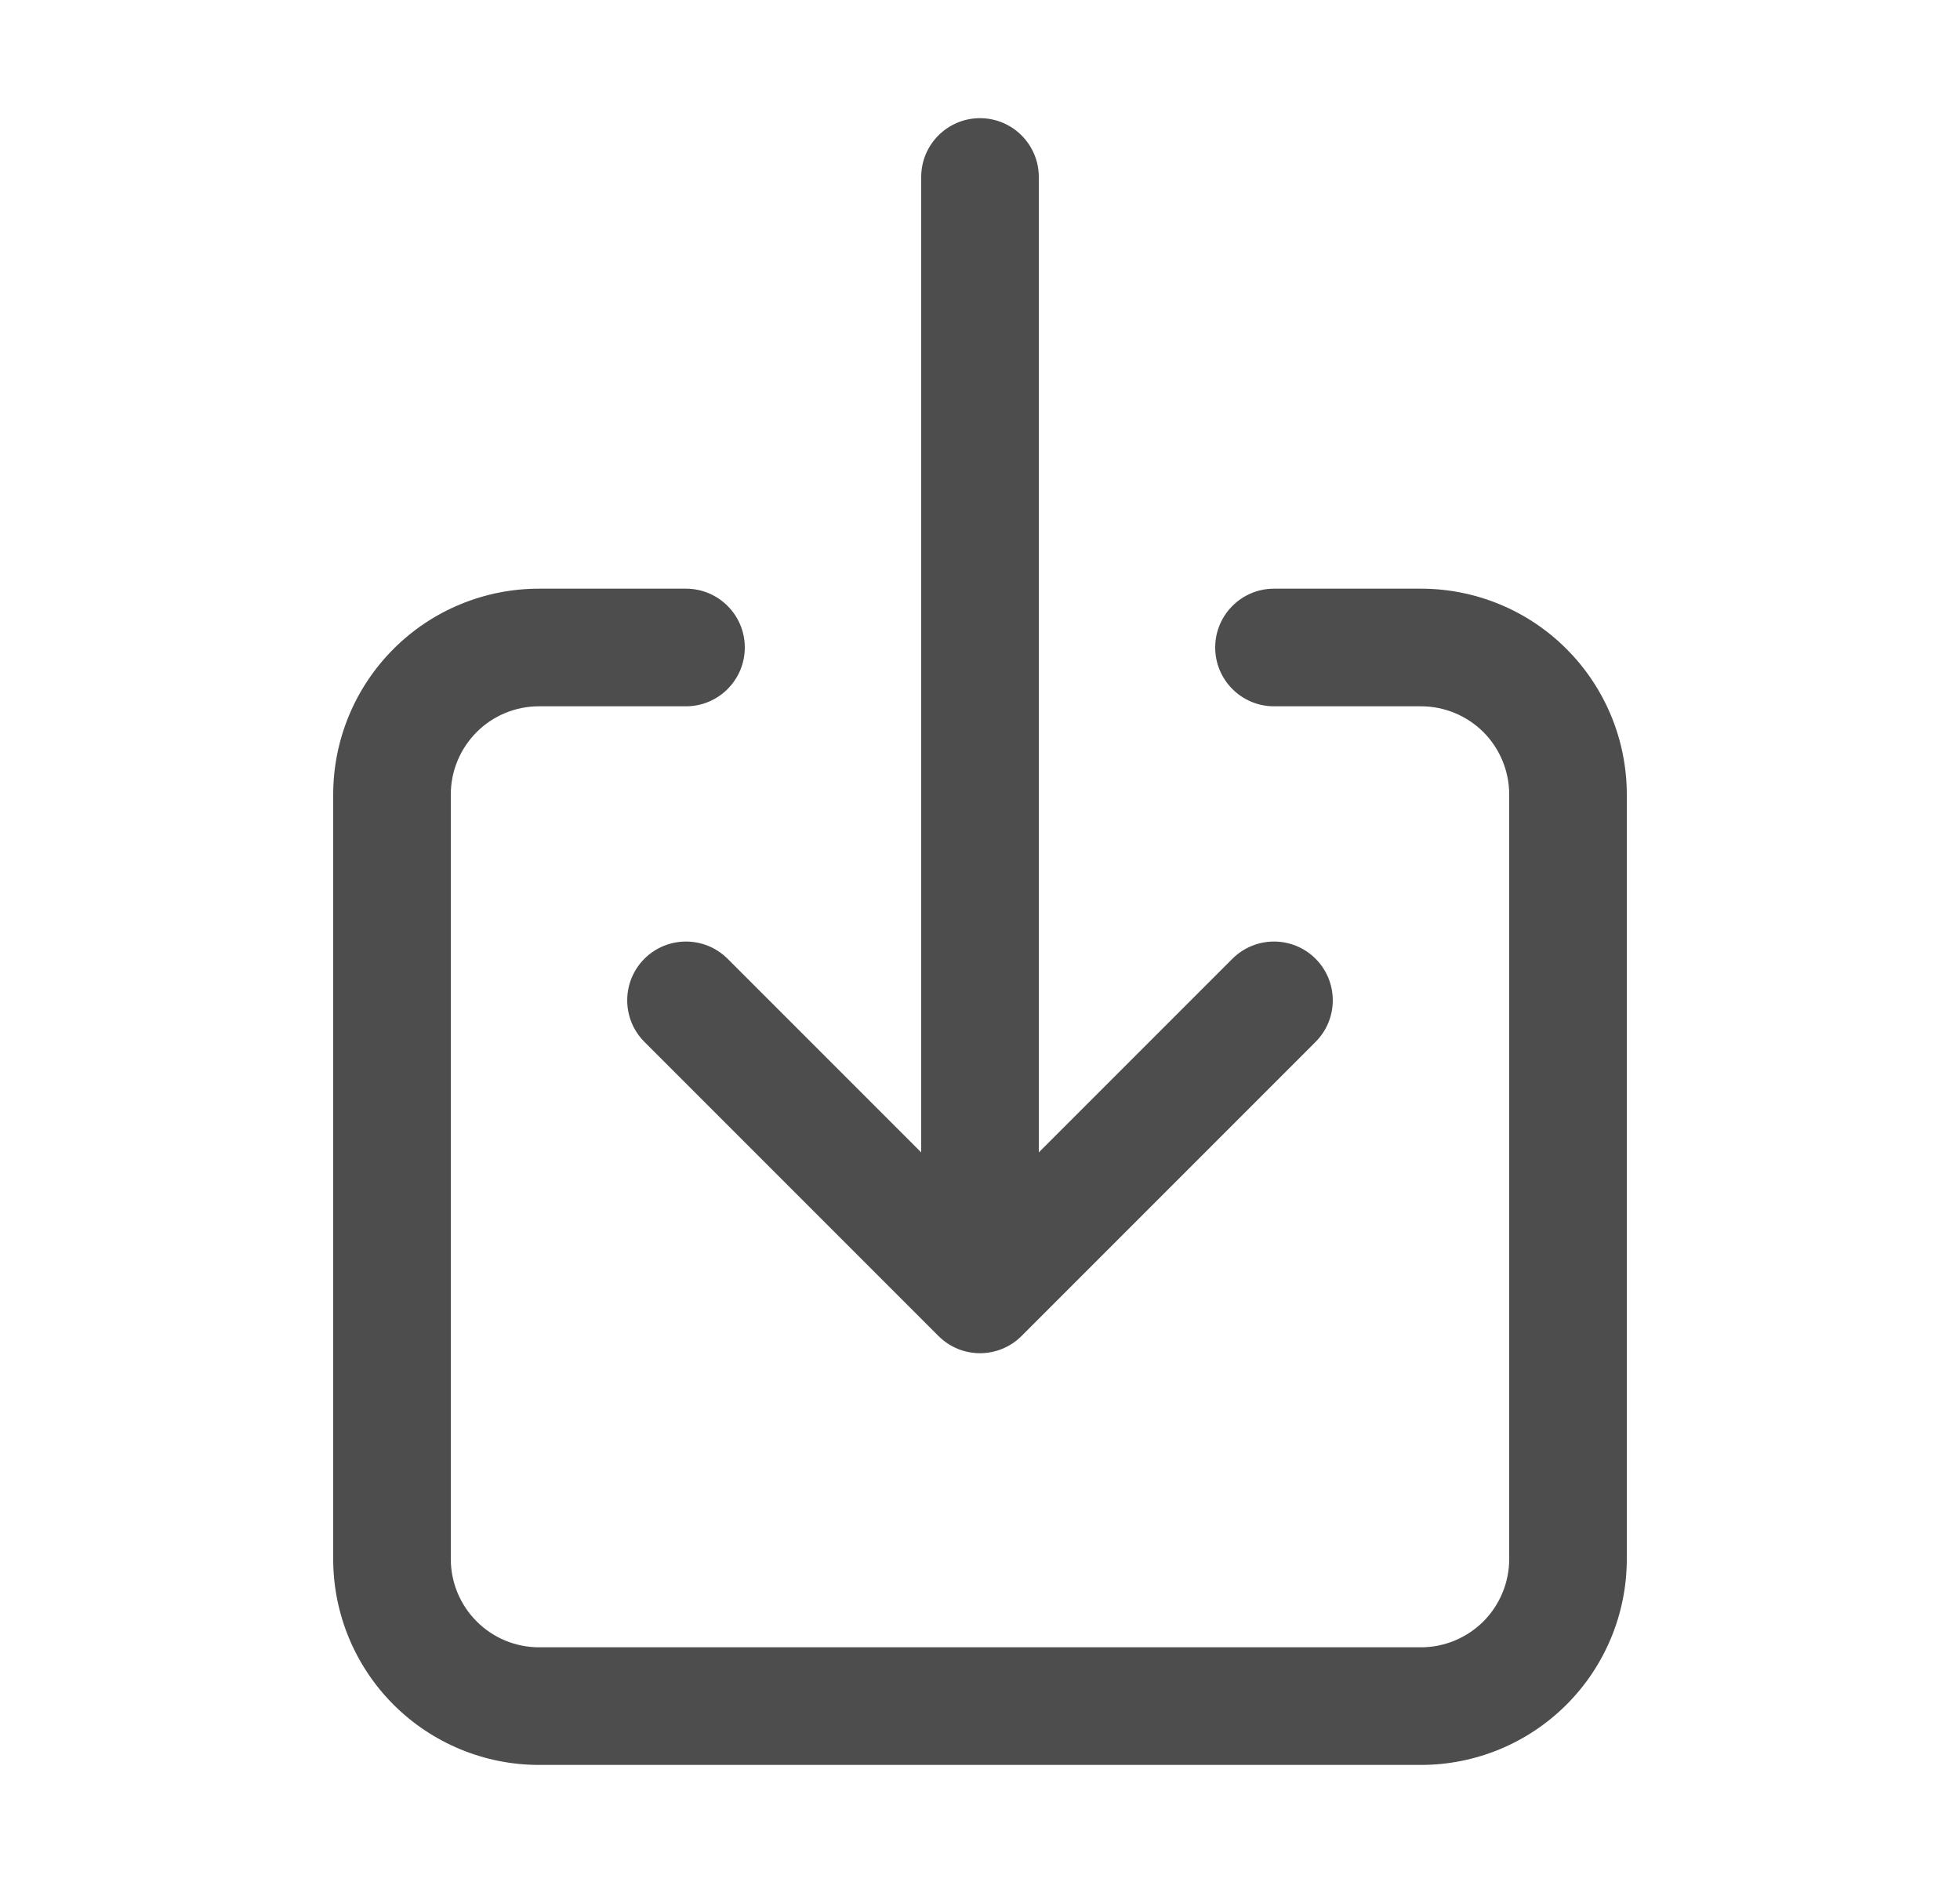
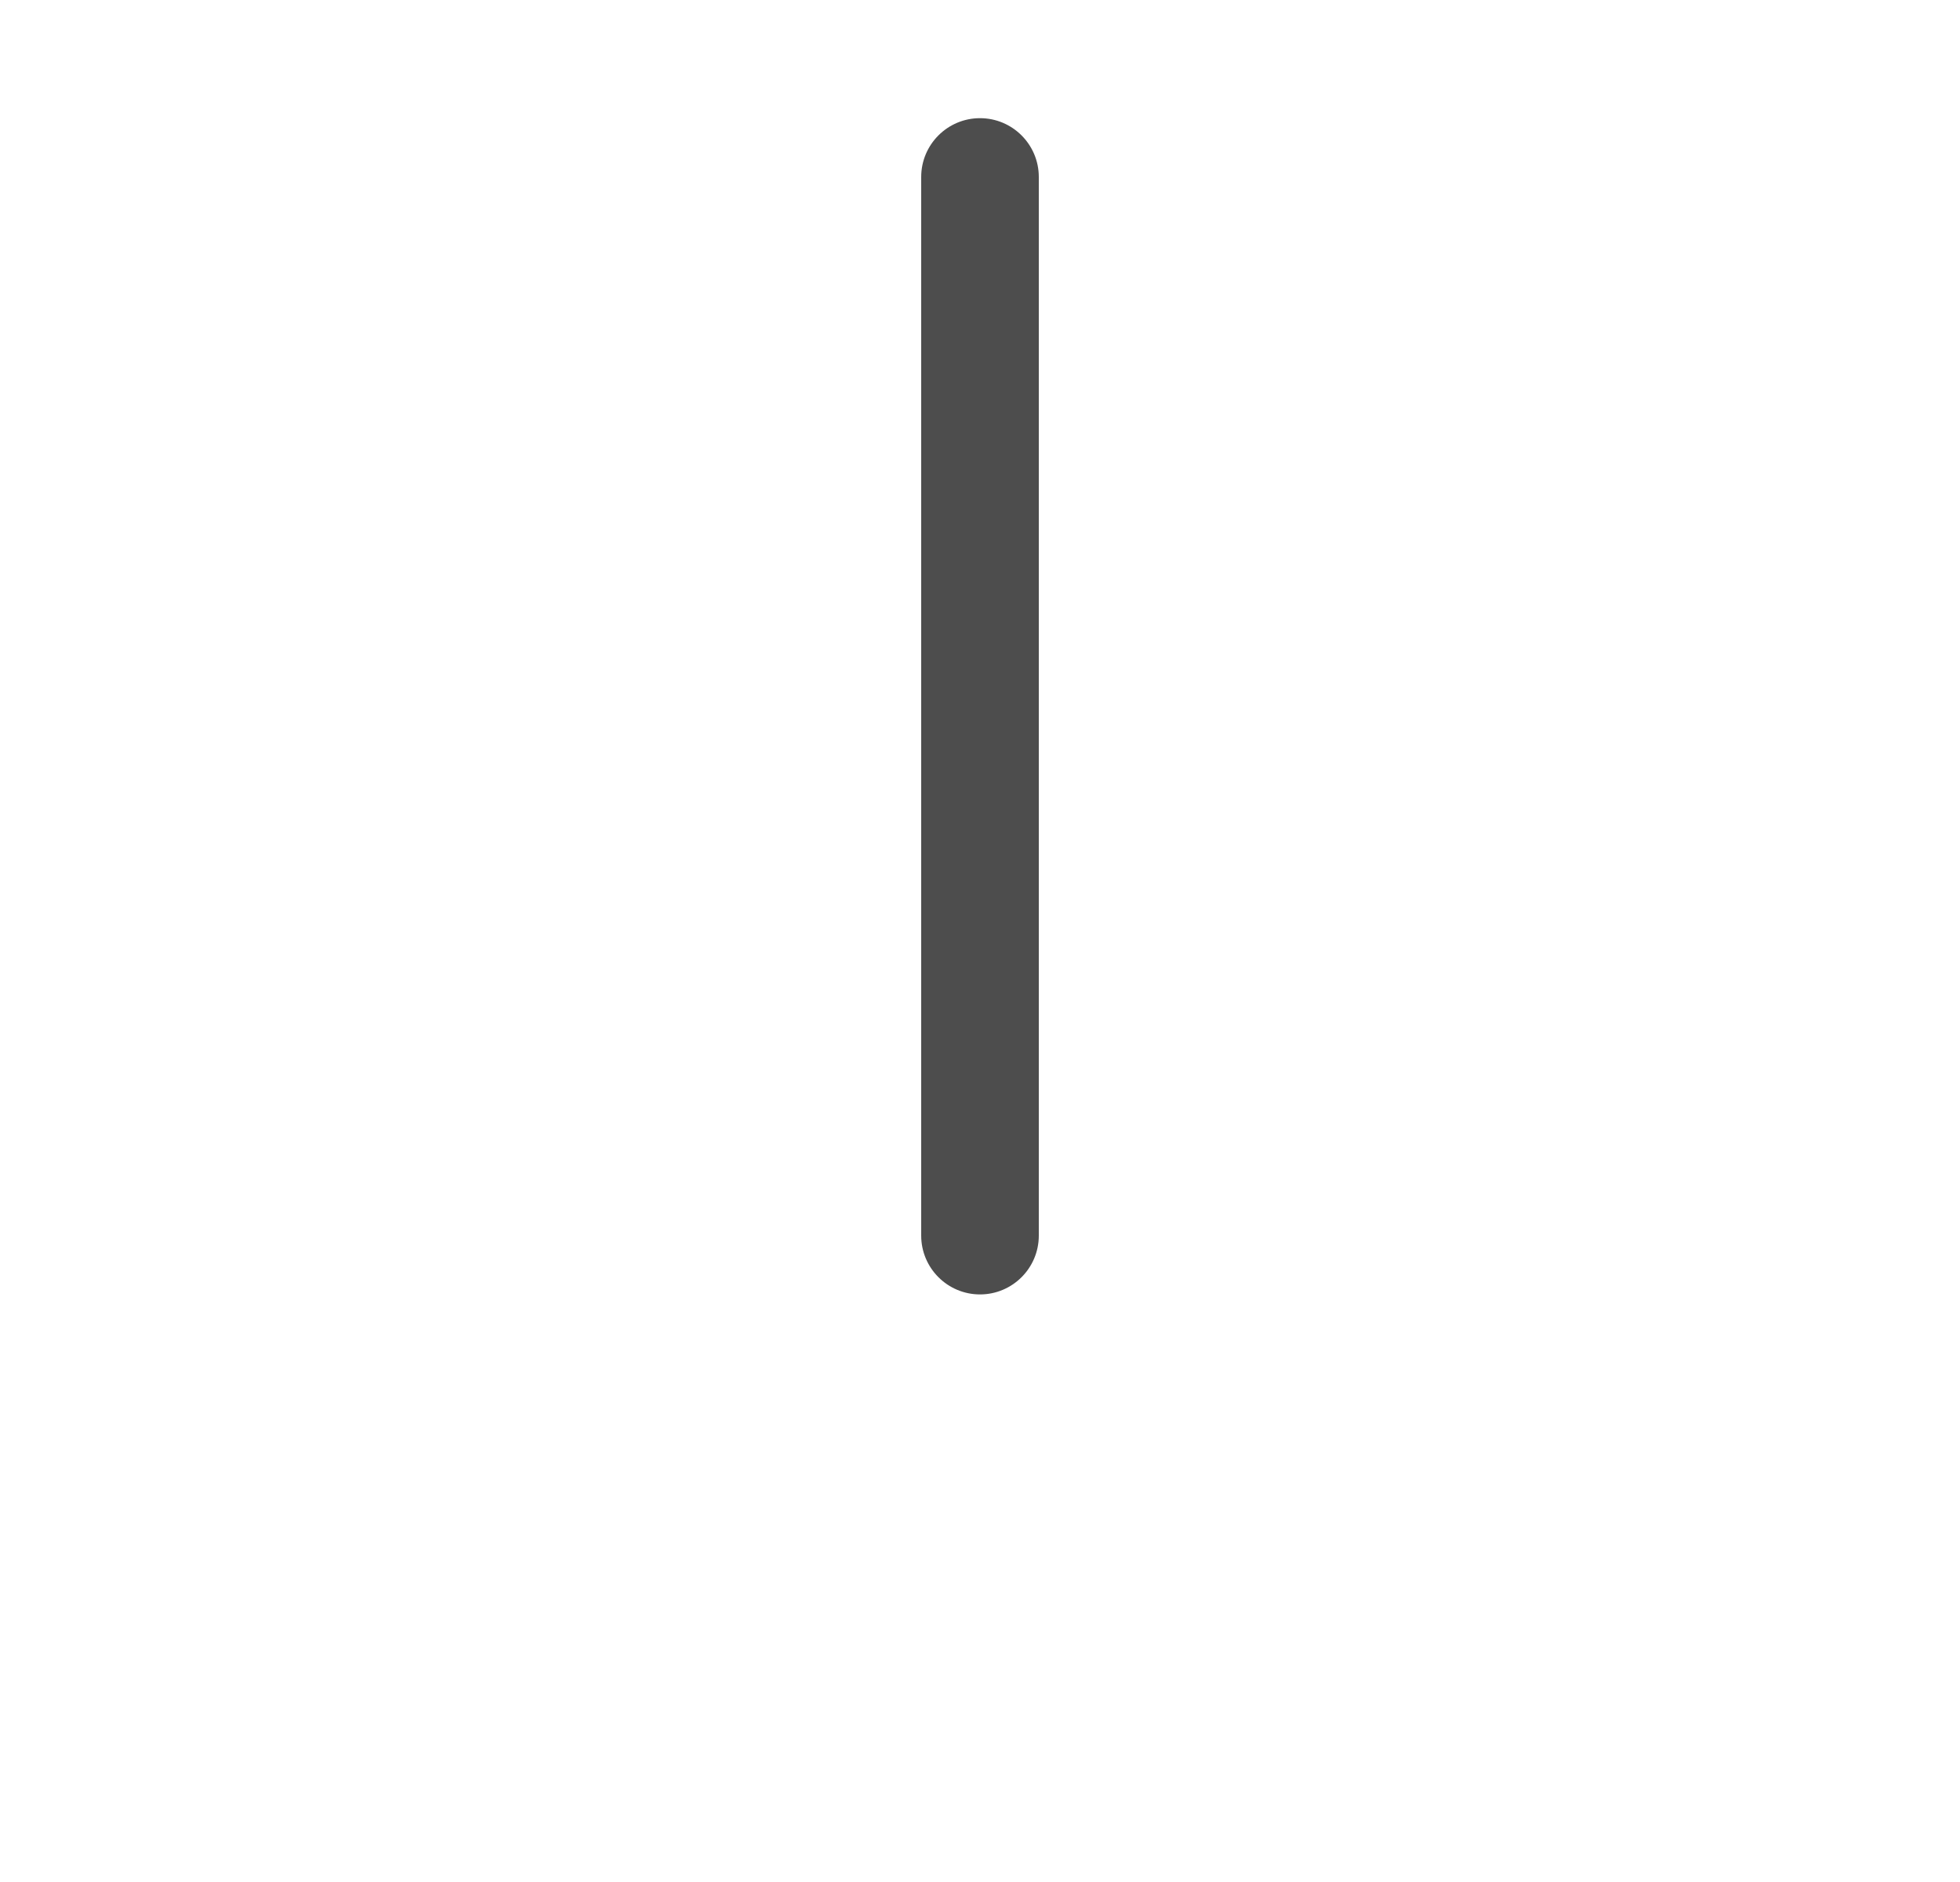
<svg xmlns="http://www.w3.org/2000/svg" width="25" height="24" viewBox="0 0 25 24" fill="none">
-   <path fill-rule="evenodd" clip-rule="evenodd" d="M6.875 9.007C6.577 9.007 6.29 9.125 6.08 9.336C5.869 9.547 5.75 9.833 5.75 10.132V19.882C5.75 20.18 5.869 20.466 6.08 20.677C6.29 20.888 6.577 21.007 6.875 21.007H18.125C18.423 21.007 18.709 20.888 18.921 20.677C19.131 20.466 19.25 20.18 19.25 19.882V10.132C19.25 9.833 19.131 9.547 18.921 9.336C18.709 9.125 18.423 9.007 18.125 9.007H16.25C15.836 9.007 15.5 8.671 15.5 8.257C15.5 7.843 15.836 7.507 16.25 7.507H18.125C18.821 7.507 19.489 7.783 19.981 8.276C20.473 8.768 20.75 9.436 20.75 10.132V19.882C20.75 20.578 20.473 21.246 19.981 21.738C19.489 22.23 18.821 22.507 18.125 22.507H6.875C6.179 22.507 5.511 22.23 5.019 21.738C4.527 21.246 4.25 20.578 4.25 19.882V10.132C4.25 9.436 4.527 8.768 5.019 8.276C5.511 7.783 6.179 7.507 6.875 7.507H8.75C9.164 7.507 9.5 7.843 9.5 8.257C9.5 8.671 9.164 9.007 8.75 9.007H6.875Z" fill="#4D4D4D" />
-   <path fill-rule="evenodd" clip-rule="evenodd" d="M8.22 12.226C8.513 11.934 8.987 11.934 9.28 12.226L12.5 15.446L15.72 12.226C16.013 11.934 16.487 11.934 16.78 12.226C17.073 12.519 17.073 12.994 16.78 13.287L13.03 17.037C12.737 17.33 12.263 17.33 11.97 17.037L8.22 13.287C7.927 12.994 7.927 12.519 8.22 12.226Z" fill="#4D4D4D" />
  <path fill-rule="evenodd" clip-rule="evenodd" d="M12.5 1.507C12.914 1.507 13.25 1.843 13.25 2.257V15.757C13.25 16.171 12.914 16.507 12.5 16.507C12.086 16.507 11.75 16.171 11.75 15.757V2.257C11.75 1.843 12.086 1.507 12.5 1.507Z" fill="#4D4D4D" />
</svg>